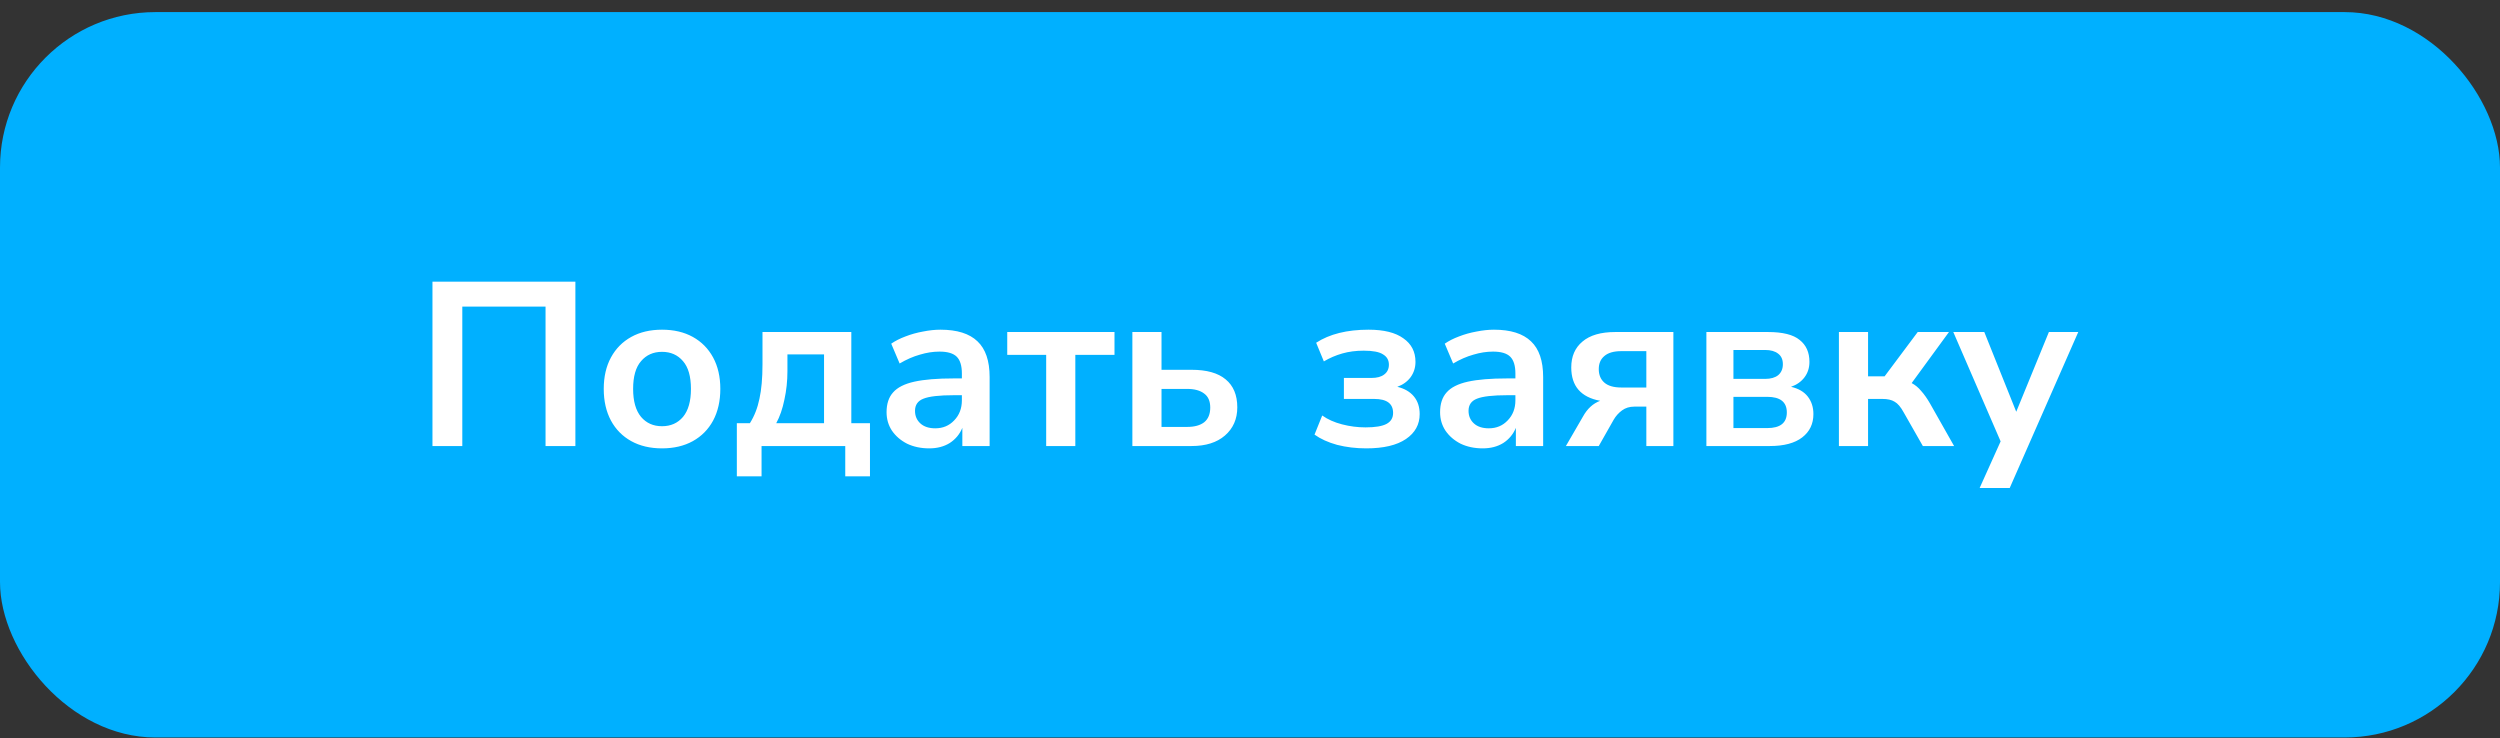
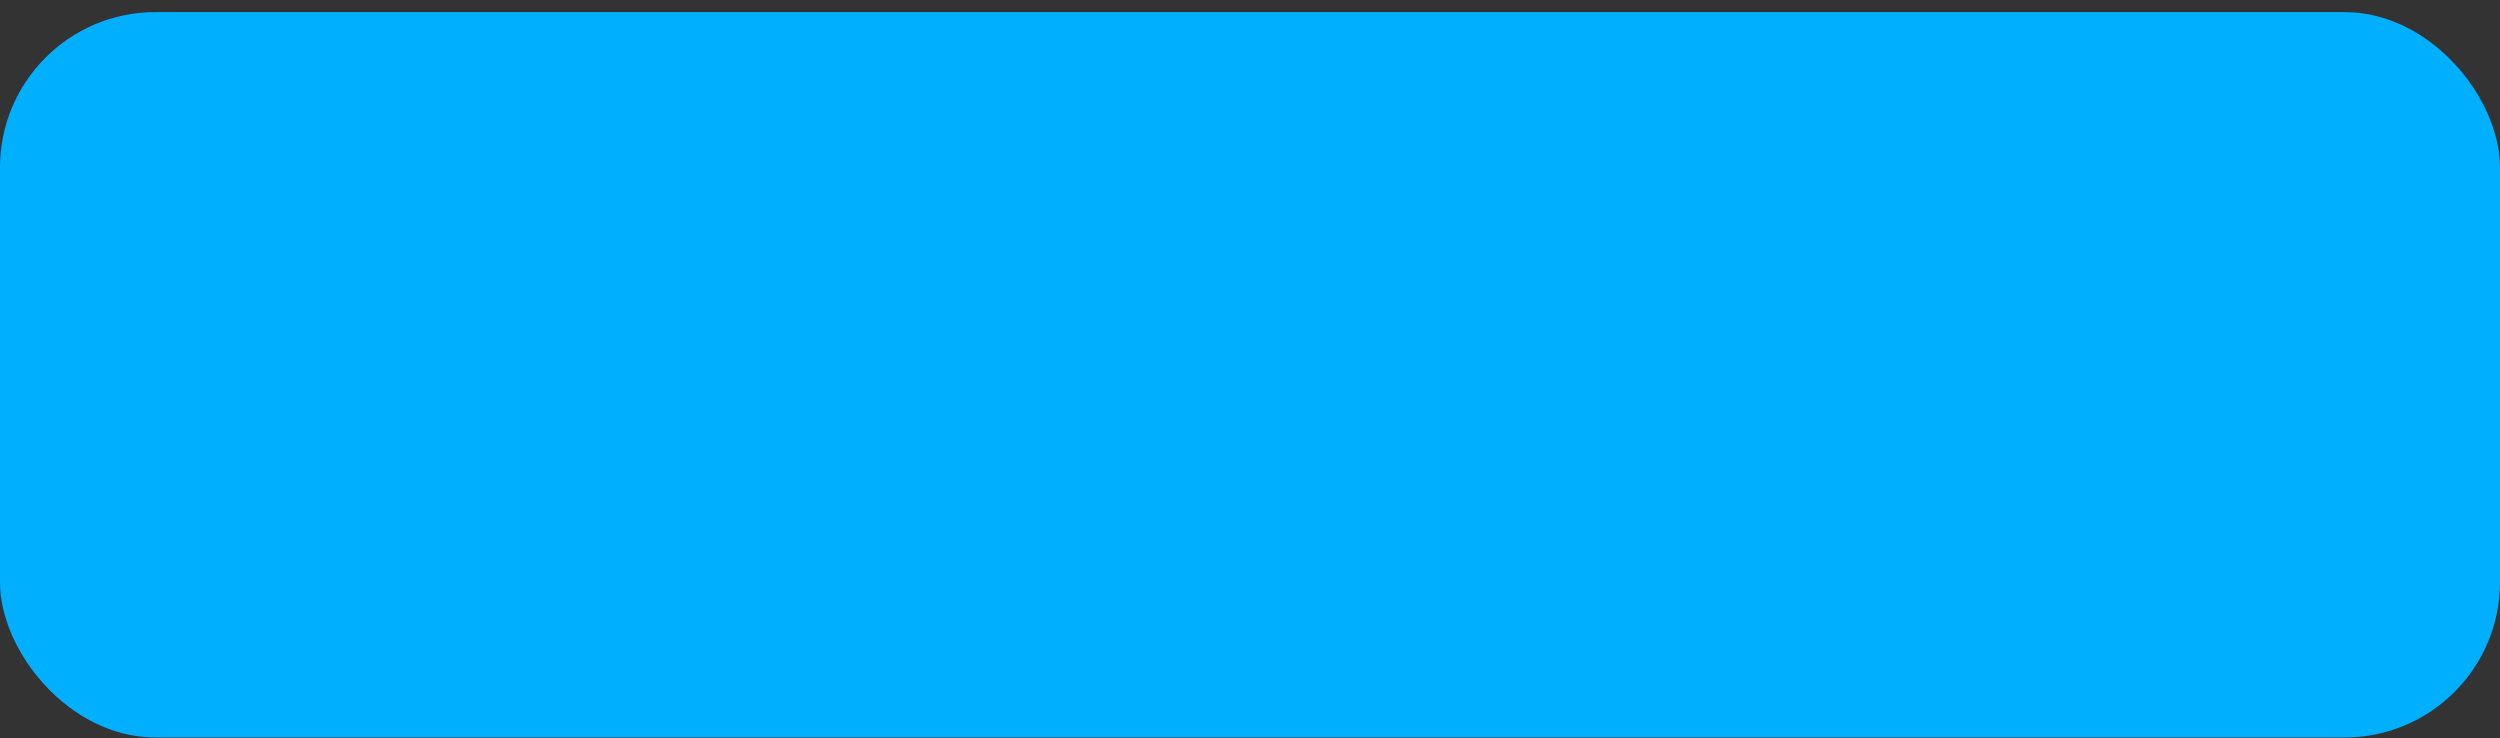
<svg xmlns="http://www.w3.org/2000/svg" width="193" height="57" viewBox="0 0 193 57" fill="none">
  <rect x="0" y="0" width="193" height="57" fill="#333333" stroke="none" />
  <rect y="0.934" width="193" height="56" rx="12" fill="#00B0FF" />
-   <path d="M33.386 34.434V21.744H44.42V34.434H42.116V23.67H35.69V34.434H33.386ZM51.109 34.614C50.197 34.614 49.405 34.428 48.733 34.056C48.061 33.684 47.539 33.156 47.167 32.472C46.795 31.776 46.609 30.96 46.609 30.024C46.609 29.088 46.795 28.278 47.167 27.594C47.539 26.91 48.061 26.382 48.733 26.01C49.405 25.638 50.197 25.452 51.109 25.452C52.021 25.452 52.813 25.638 53.485 26.01C54.157 26.382 54.679 26.91 55.051 27.594C55.423 28.278 55.609 29.088 55.609 30.024C55.609 30.96 55.423 31.776 55.051 32.472C54.679 33.156 54.157 33.684 53.485 34.056C52.813 34.428 52.021 34.614 51.109 34.614ZM51.109 32.904C51.781 32.904 52.321 32.664 52.729 32.184C53.137 31.692 53.341 30.972 53.341 30.024C53.341 29.064 53.137 28.35 52.729 27.882C52.321 27.402 51.781 27.162 51.109 27.162C50.437 27.162 49.897 27.402 49.489 27.882C49.081 28.35 48.877 29.064 48.877 30.024C48.877 30.972 49.081 31.692 49.489 32.184C49.897 32.664 50.437 32.904 51.109 32.904ZM56.884 36.774V32.67H57.892C58.24 32.118 58.486 31.488 58.63 30.78C58.786 30.072 58.864 29.19 58.864 28.134V25.632H65.722V32.67H67.162V36.774H65.254V34.434H58.792V36.774H56.884ZM59.926 32.67H63.616V27.36H60.79V28.656C60.79 29.412 60.712 30.144 60.556 30.852C60.412 31.56 60.202 32.166 59.926 32.67ZM71.737 34.614C71.101 34.614 70.531 34.494 70.027 34.254C69.535 34.002 69.145 33.666 68.857 33.246C68.581 32.826 68.443 32.352 68.443 31.824C68.443 31.176 68.611 30.666 68.947 30.294C69.283 29.91 69.829 29.634 70.585 29.466C71.341 29.298 72.355 29.214 73.627 29.214H74.257V28.836C74.257 28.236 74.125 27.804 73.861 27.54C73.597 27.276 73.153 27.144 72.529 27.144C72.037 27.144 71.533 27.222 71.017 27.378C70.501 27.522 69.979 27.75 69.451 28.062L68.803 26.532C69.115 26.316 69.481 26.13 69.901 25.974C70.333 25.806 70.783 25.68 71.251 25.596C71.731 25.5 72.181 25.452 72.601 25.452C73.885 25.452 74.839 25.752 75.463 26.352C76.087 26.94 76.399 27.858 76.399 29.106V34.434H74.293V33.03C74.089 33.522 73.765 33.912 73.321 34.2C72.877 34.476 72.349 34.614 71.737 34.614ZM72.205 33.066C72.793 33.066 73.279 32.862 73.663 32.454C74.059 32.046 74.257 31.53 74.257 30.906V30.51H73.645C72.517 30.51 71.731 30.6 71.287 30.78C70.855 30.948 70.639 31.26 70.639 31.716C70.639 32.112 70.777 32.436 71.053 32.688C71.329 32.94 71.713 33.066 72.205 33.066ZM80.765 34.434V27.396H77.759V25.632H86.039V27.396H83.015V34.434H80.765ZM87.419 34.434V25.632H89.669V28.548H91.991C93.155 28.548 94.031 28.794 94.619 29.286C95.219 29.778 95.519 30.498 95.519 31.446C95.519 32.346 95.201 33.072 94.565 33.624C93.941 34.164 93.083 34.434 91.991 34.434H87.419ZM89.669 32.958H91.649C92.213 32.958 92.651 32.838 92.963 32.598C93.275 32.346 93.431 31.968 93.431 31.464C93.431 30.972 93.275 30.612 92.963 30.384C92.651 30.144 92.213 30.024 91.649 30.024H89.669V32.958ZM105.477 34.614C104.685 34.614 103.935 34.524 103.227 34.344C102.531 34.152 101.949 33.888 101.481 33.552L102.075 32.076C102.495 32.376 103.005 32.604 103.605 32.76C104.205 32.916 104.811 32.994 105.423 32.994C106.167 32.994 106.707 32.904 107.043 32.724C107.379 32.544 107.547 32.262 107.547 31.878C107.547 31.158 107.061 30.798 106.089 30.798H103.749V29.178H105.873C106.305 29.178 106.635 29.088 106.863 28.908C107.103 28.728 107.223 28.476 107.223 28.152C107.223 27.804 107.073 27.54 106.773 27.36C106.485 27.168 105.987 27.072 105.279 27.072C104.679 27.072 104.127 27.144 103.623 27.288C103.119 27.432 102.645 27.636 102.201 27.9L101.607 26.46C102.639 25.788 103.989 25.452 105.657 25.452C106.833 25.452 107.727 25.674 108.339 26.118C108.963 26.55 109.275 27.156 109.275 27.936C109.275 28.38 109.149 28.776 108.897 29.124C108.645 29.46 108.303 29.706 107.871 29.862C108.423 29.994 108.849 30.24 109.149 30.6C109.449 30.96 109.599 31.416 109.599 31.968C109.599 32.772 109.245 33.414 108.537 33.894C107.829 34.374 106.809 34.614 105.477 34.614ZM114.469 34.614C113.833 34.614 113.263 34.494 112.759 34.254C112.267 34.002 111.877 33.666 111.589 33.246C111.313 32.826 111.175 32.352 111.175 31.824C111.175 31.176 111.343 30.666 111.679 30.294C112.015 29.91 112.561 29.634 113.317 29.466C114.073 29.298 115.087 29.214 116.359 29.214H116.989V28.836C116.989 28.236 116.857 27.804 116.593 27.54C116.329 27.276 115.885 27.144 115.261 27.144C114.769 27.144 114.265 27.222 113.749 27.378C113.233 27.522 112.711 27.75 112.183 28.062L111.535 26.532C111.847 26.316 112.213 26.13 112.633 25.974C113.065 25.806 113.515 25.68 113.983 25.596C114.463 25.5 114.913 25.452 115.333 25.452C116.617 25.452 117.571 25.752 118.195 26.352C118.819 26.94 119.131 27.858 119.131 29.106V34.434H117.025V33.03C116.821 33.522 116.497 33.912 116.053 34.2C115.609 34.476 115.081 34.614 114.469 34.614ZM114.937 33.066C115.525 33.066 116.011 32.862 116.395 32.454C116.791 32.046 116.989 31.53 116.989 30.906V30.51H116.377C115.249 30.51 114.463 30.6 114.019 30.78C113.587 30.948 113.371 31.26 113.371 31.716C113.371 32.112 113.509 32.436 113.785 32.688C114.061 32.94 114.445 33.066 114.937 33.066ZM120.887 34.434L122.201 32.166C122.537 31.554 122.981 31.146 123.533 30.942C122.045 30.666 121.301 29.808 121.301 28.368C121.301 27.516 121.589 26.85 122.165 26.37C122.741 25.878 123.587 25.632 124.703 25.632H129.185V34.434H127.097V31.392H126.161C125.801 31.392 125.489 31.488 125.225 31.68C124.961 31.872 124.745 32.112 124.577 32.4L123.425 34.434H120.887ZM125.171 29.916H127.097V27.108H125.171C124.583 27.108 124.145 27.234 123.857 27.486C123.569 27.726 123.425 28.062 123.425 28.494C123.425 28.938 123.569 29.286 123.857 29.538C124.145 29.79 124.583 29.916 125.171 29.916ZM131.733 34.434V25.632H136.485C137.625 25.632 138.441 25.836 138.933 26.244C139.437 26.64 139.689 27.204 139.689 27.936C139.689 28.392 139.563 28.788 139.311 29.124C139.059 29.46 138.711 29.706 138.267 29.862C138.843 29.994 139.275 30.246 139.563 30.618C139.851 30.99 139.995 31.44 139.995 31.968C139.995 32.724 139.707 33.324 139.131 33.768C138.555 34.212 137.721 34.434 136.629 34.434H131.733ZM133.821 29.25H136.269C136.701 29.25 137.037 29.154 137.277 28.962C137.517 28.758 137.637 28.476 137.637 28.116C137.637 27.756 137.517 27.486 137.277 27.306C137.037 27.114 136.701 27.018 136.269 27.018H133.821V29.25ZM133.821 33.048H136.431C137.439 33.048 137.943 32.646 137.943 31.842C137.943 31.038 137.439 30.636 136.431 30.636H133.821V33.048ZM141.964 34.434V25.632H144.214V29.052H145.492L148.048 25.632H150.46L147.58 29.574C147.856 29.718 148.102 29.922 148.318 30.186C148.546 30.438 148.774 30.762 149.002 31.158L150.856 34.434H148.444L146.968 31.842C146.74 31.422 146.506 31.146 146.266 31.014C146.038 30.87 145.726 30.798 145.33 30.798H144.214V34.434H141.964ZM152.828 37.674L154.448 34.074L150.794 25.632H153.188L155.654 31.788L158.174 25.632H160.442L155.15 37.674H152.828Z" fill="white" />
</svg>